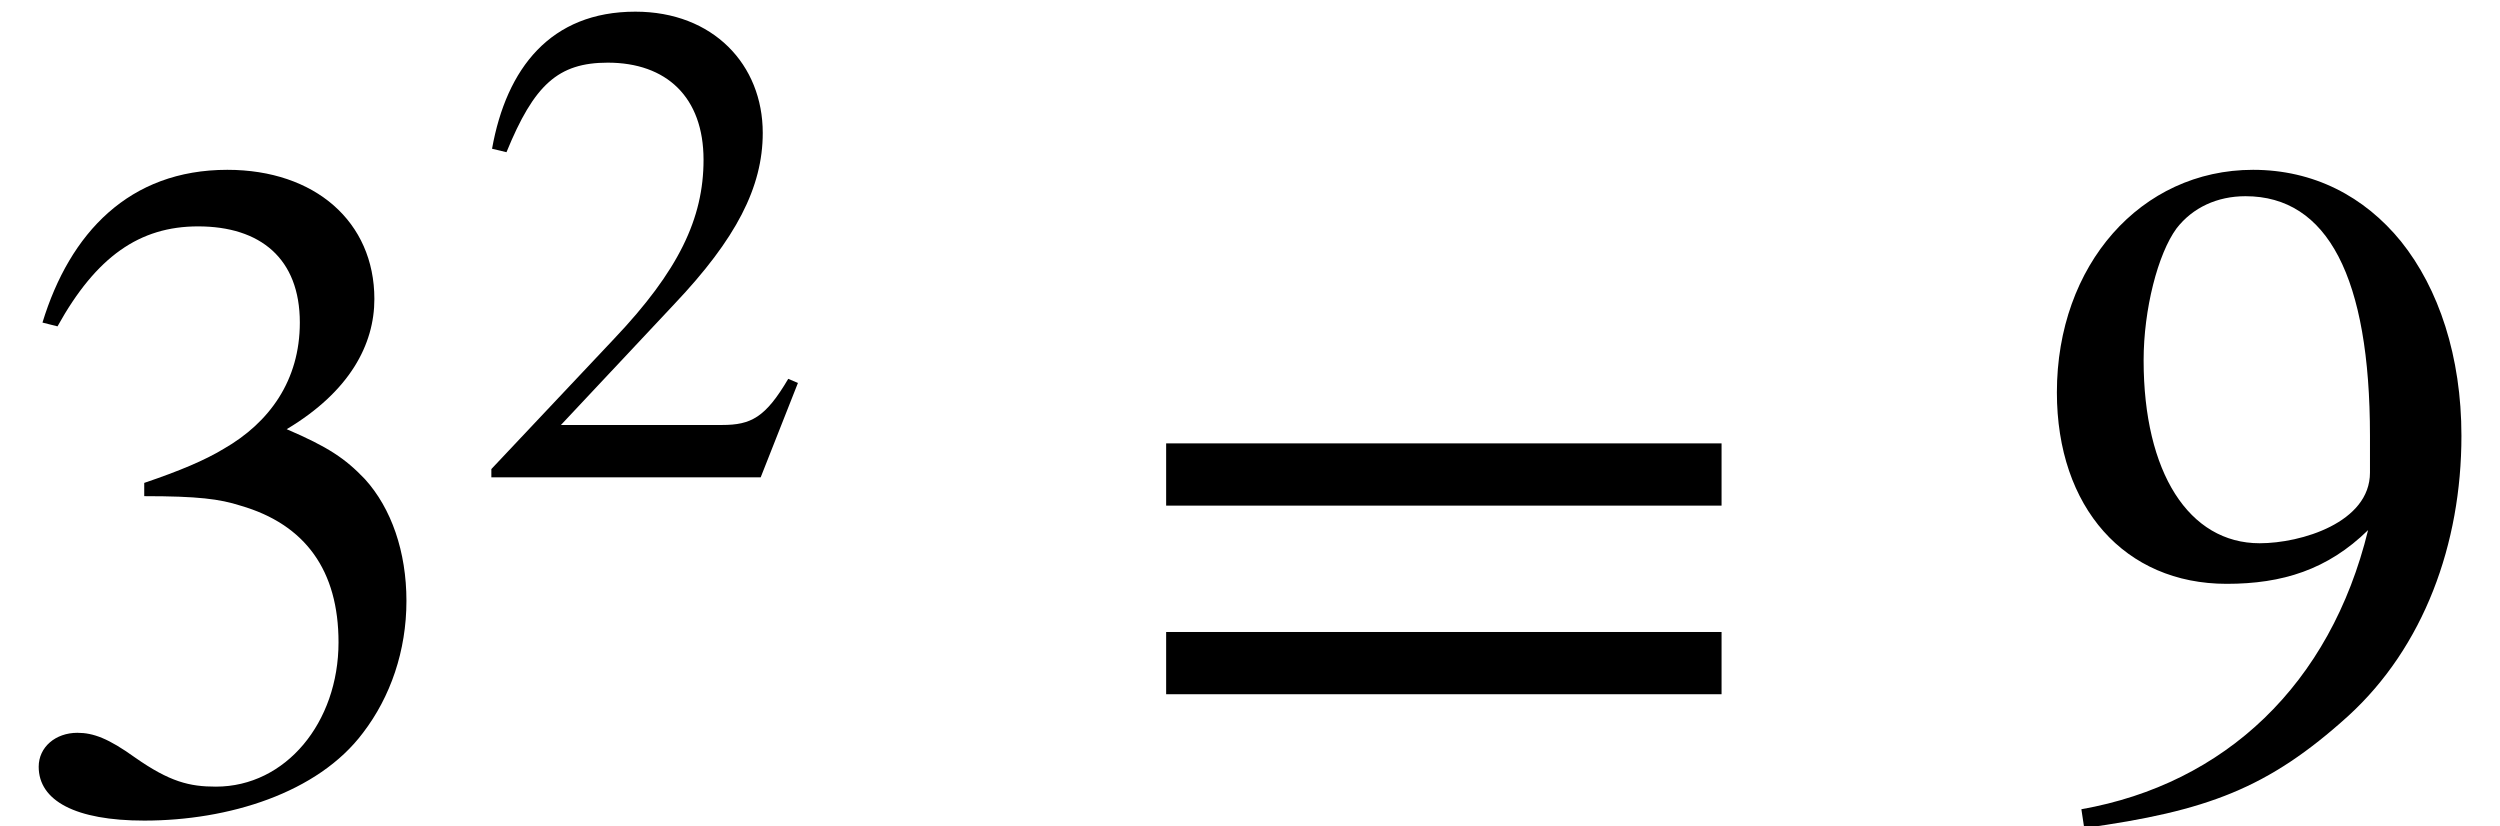
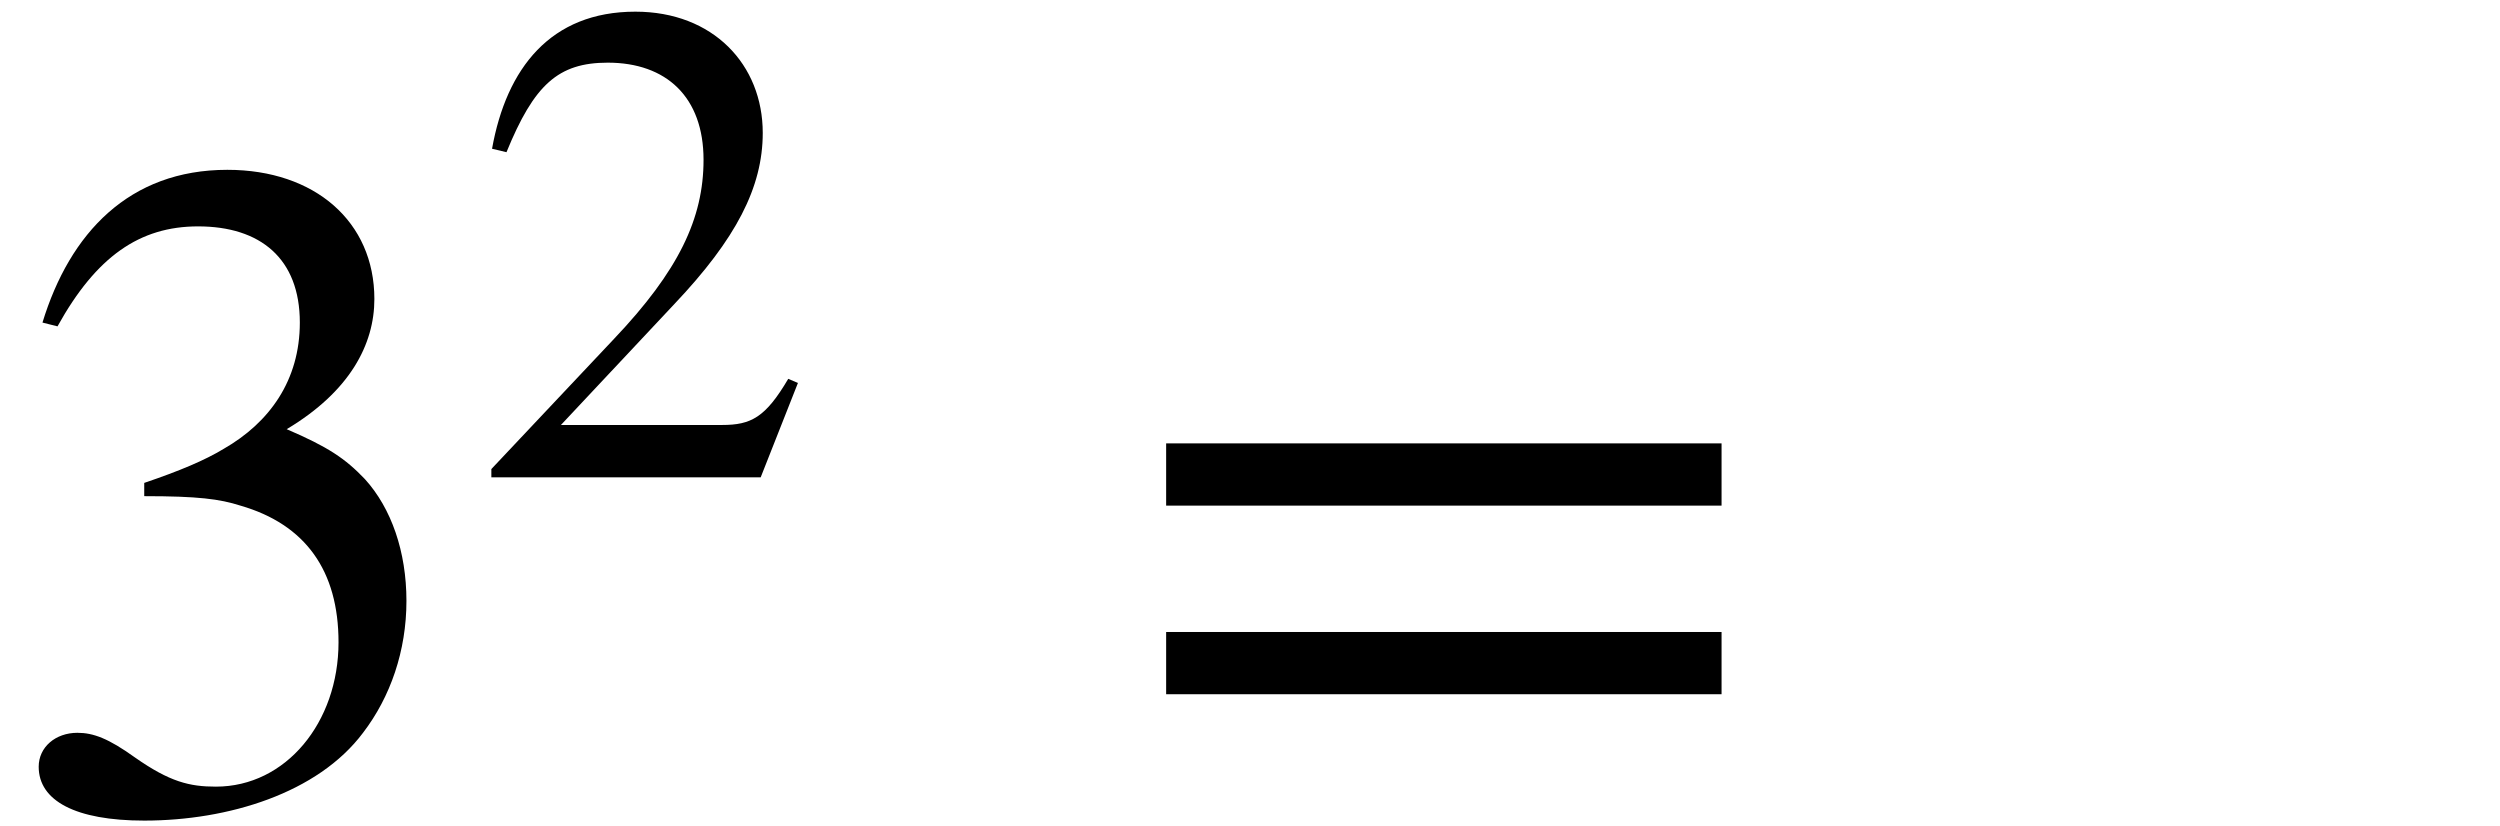
<svg xmlns="http://www.w3.org/2000/svg" xmlns:xlink="http://www.w3.org/1999/xlink" version="1.1" width="28.925pt" height="9.56pt" viewBox="70.735 59.401 28.925 9.56">
  <defs>
    <path id="g0-50" d="M3.778 -1.092L3.666 -1.14C3.403 -0.693 3.236 -0.606 2.901 -0.606H1.036L2.351 -2.008C3.061 -2.758 3.371 -3.355 3.371 -3.985C3.371 -4.774 2.798 -5.388 1.897 -5.388C0.917 -5.388 0.406 -4.734 0.239 -3.802L0.406 -3.762C0.725 -4.543 1.004 -4.798 1.578 -4.798C2.256 -4.798 2.686 -4.4 2.686 -3.674C2.686 -2.997 2.399 -2.391 1.65 -1.602L0.231 -0.096V0H3.347L3.778 -1.092Z" />
    <path id="g0-51" d="M0.486 -4.065C0.813 -4.655 1.18 -4.91 1.674 -4.91C2.2 -4.91 2.534 -4.639 2.534 -4.097C2.534 -3.61 2.279 -3.252 1.889 -3.029C1.73 -2.933 1.522 -2.845 1.219 -2.742V-2.63C1.674 -2.63 1.857 -2.606 2.032 -2.55C2.582 -2.391 2.861 -2 2.861 -1.395C2.861 -0.717 2.415 -0.175 1.825 -0.175C1.602 -0.175 1.435 -0.215 1.14 -0.422C0.917 -0.582 0.789 -0.63 0.654 -0.63C0.47 -0.63 0.327 -0.51 0.327 -0.343C0.327 -0.056 0.638 0.112 1.219 0.112C1.929 0.112 2.686 -0.12 3.068 -0.63C3.3 -0.933 3.435 -1.323 3.435 -1.745C3.435 -2.16 3.308 -2.527 3.084 -2.774C2.917 -2.949 2.774 -3.045 2.423 -3.196C2.957 -3.515 3.164 -3.913 3.164 -4.296C3.164 -4.949 2.662 -5.388 1.921 -5.388C1.092 -5.388 0.59 -4.854 0.359 -4.097L0.486 -4.065Z" />
-     <path id="g0-57" d="M0.47 0.175C1.506 0.032 2.024 -0.159 2.702 -0.773C3.339 -1.355 3.658 -2.224 3.658 -3.14C3.658 -3.81 3.467 -4.384 3.148 -4.782C2.837 -5.165 2.407 -5.388 1.897 -5.388C0.948 -5.388 0.239 -4.583 0.239 -3.507C0.239 -2.534 0.813 -1.889 1.674 -1.889C2.144 -1.889 2.527 -2.008 2.869 -2.343C2.55 -1.036 1.658 -0.199 0.446 0.016L0.47 0.175ZM2.885 -2.829C2.885 -2.407 2.303 -2.232 1.953 -2.232C1.355 -2.232 0.972 -2.829 0.972 -3.778C0.972 -4.208 1.092 -4.678 1.251 -4.894C1.387 -5.069 1.594 -5.165 1.833 -5.165C2.527 -5.165 2.885 -4.479 2.885 -3.14V-2.829Z" />
    <path id="g0-61" d="M5.077 -2.55V-3.076H0.383V-2.55H5.077ZM5.077 -0.956V-1.482H0.383V-0.956H5.077Z" />
    <use id="g1-51" xlink:href="#g0-51" transform="scale(1.369)" />
    <use id="g1-57" xlink:href="#g0-57" transform="scale(1.369)" />
    <use id="g1-61" xlink:href="#g0-61" transform="scale(1.369)" />
  </defs>
  <g id="page1">
    <use x="70.735" y="68.742" xlink:href="#g1-51" />
    <use x="76.189" y="64.924" xlink:href="#g0-50" />
    <use x="83.703" y="68.742" xlink:href="#g1-61" />
    <use x="94.206" y="68.742" xlink:href="#g1-57" />
  </g>
</svg>